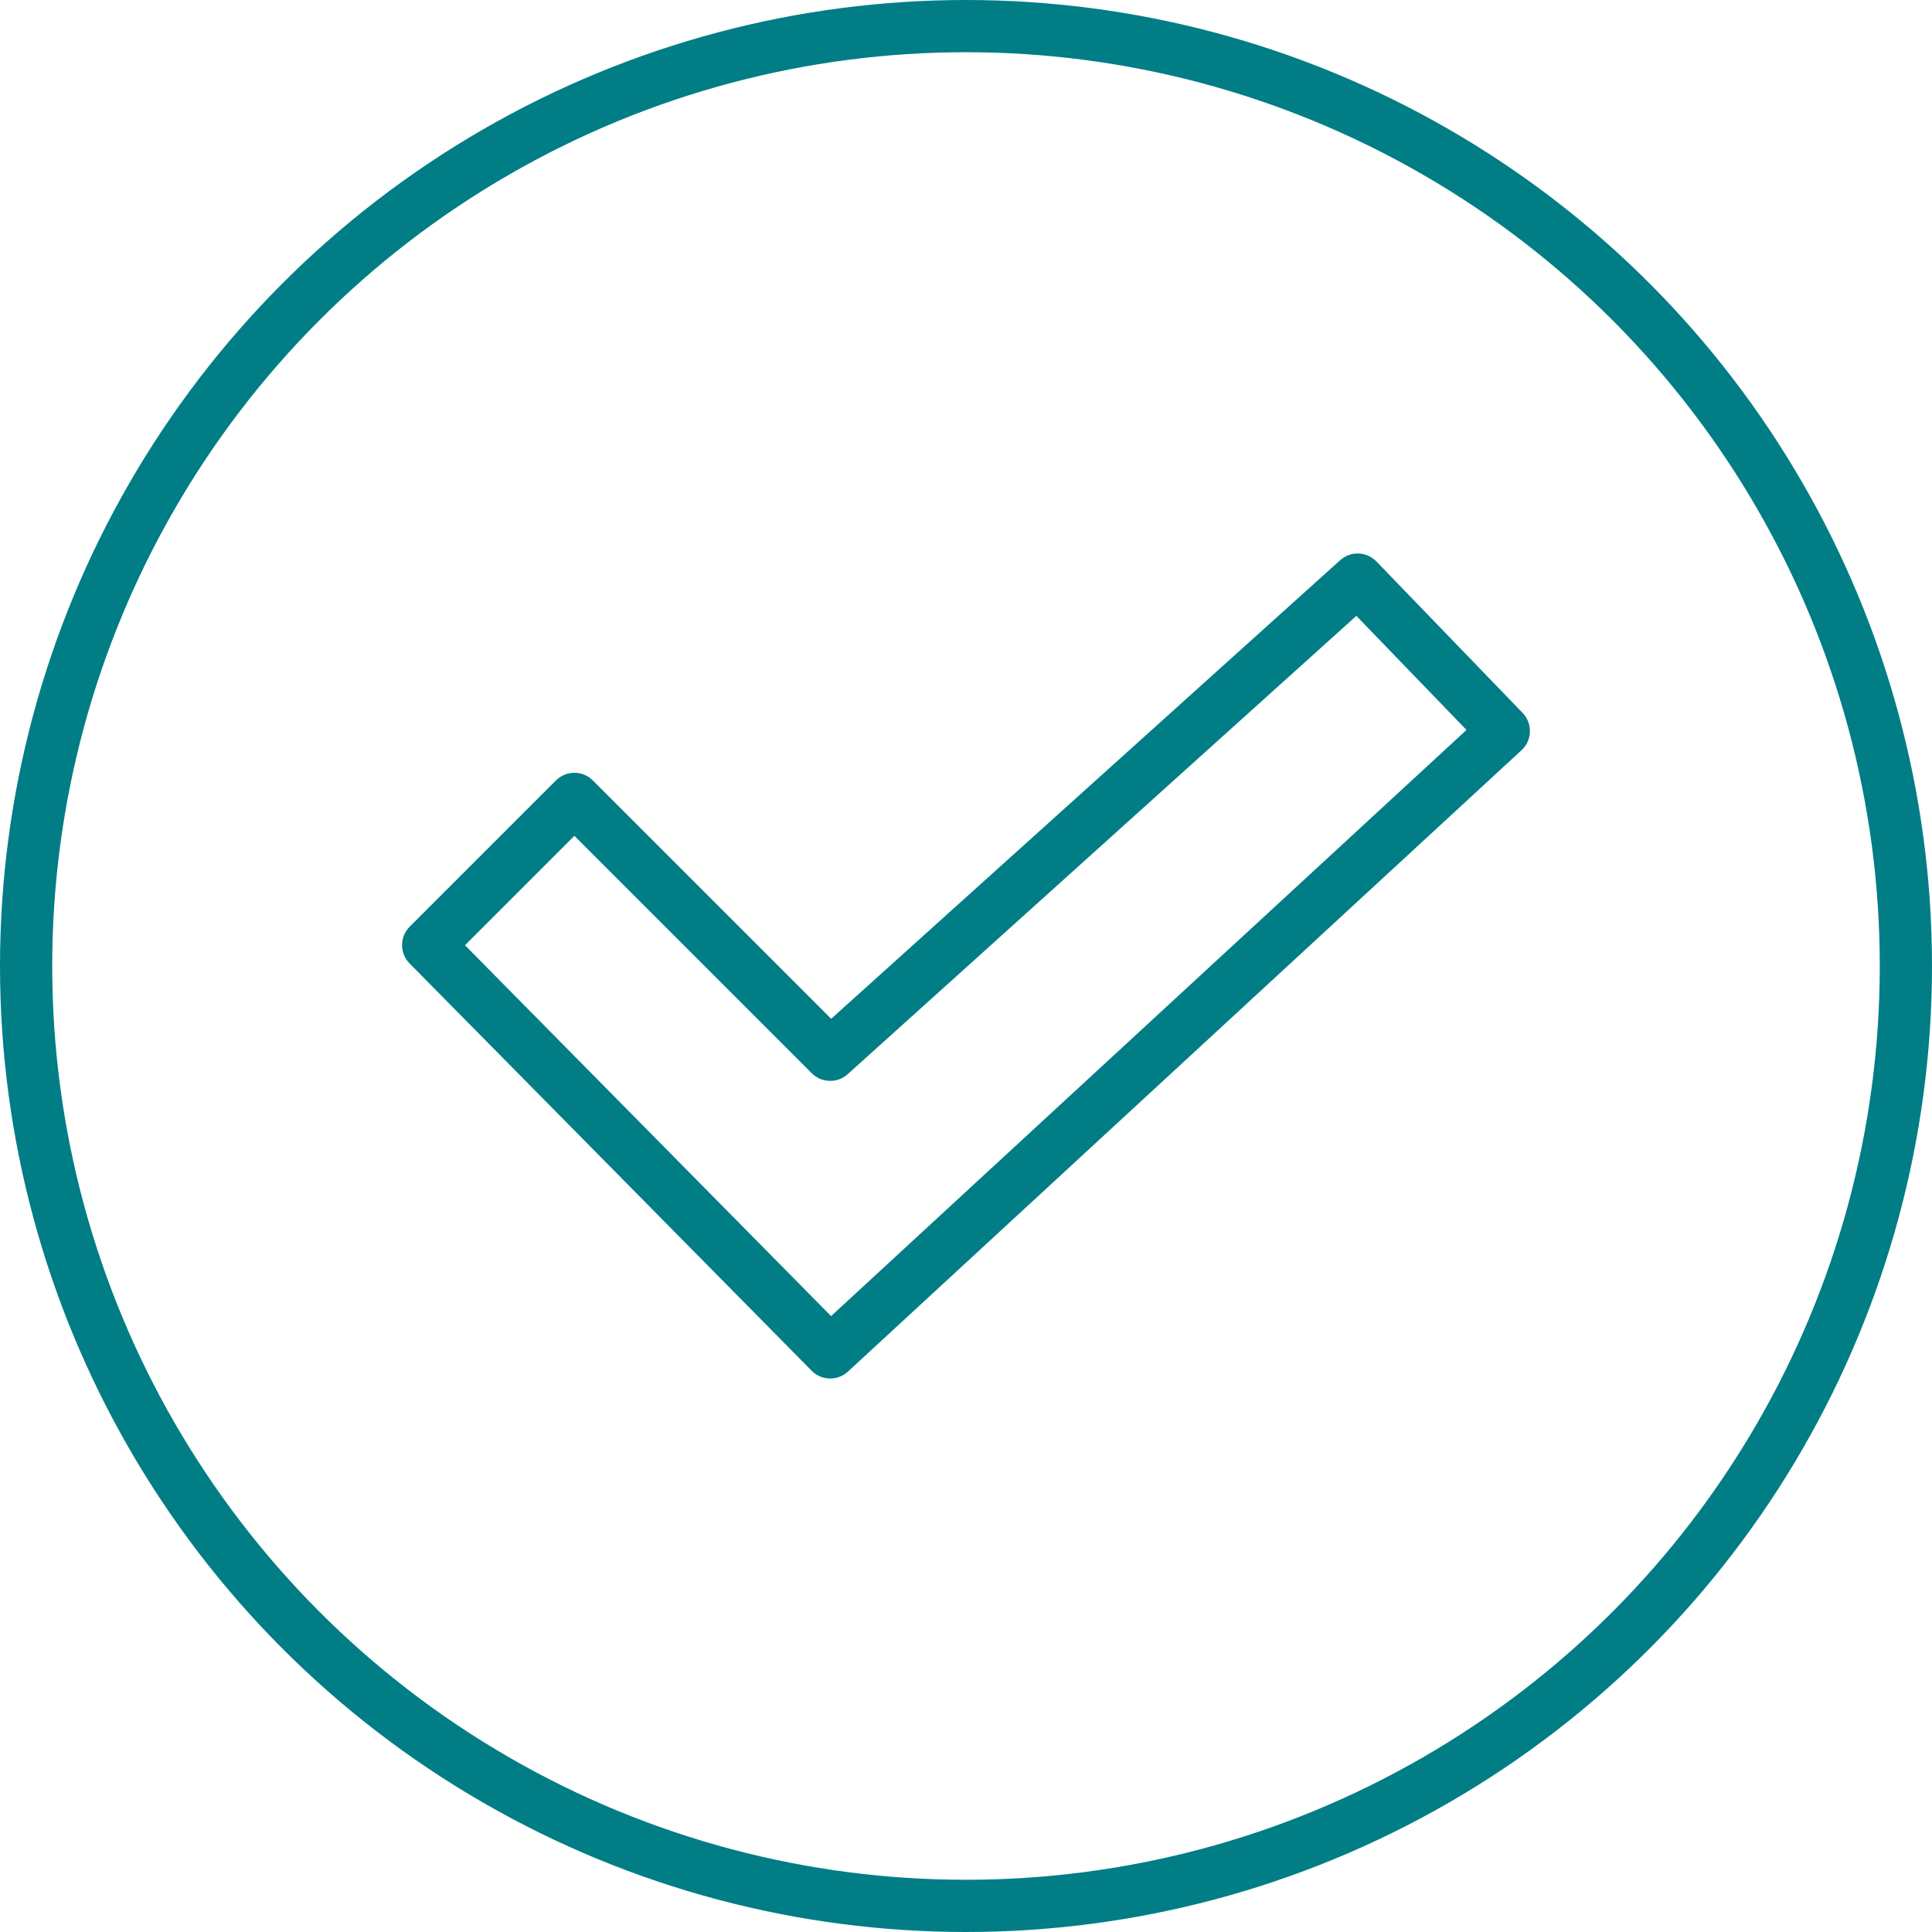
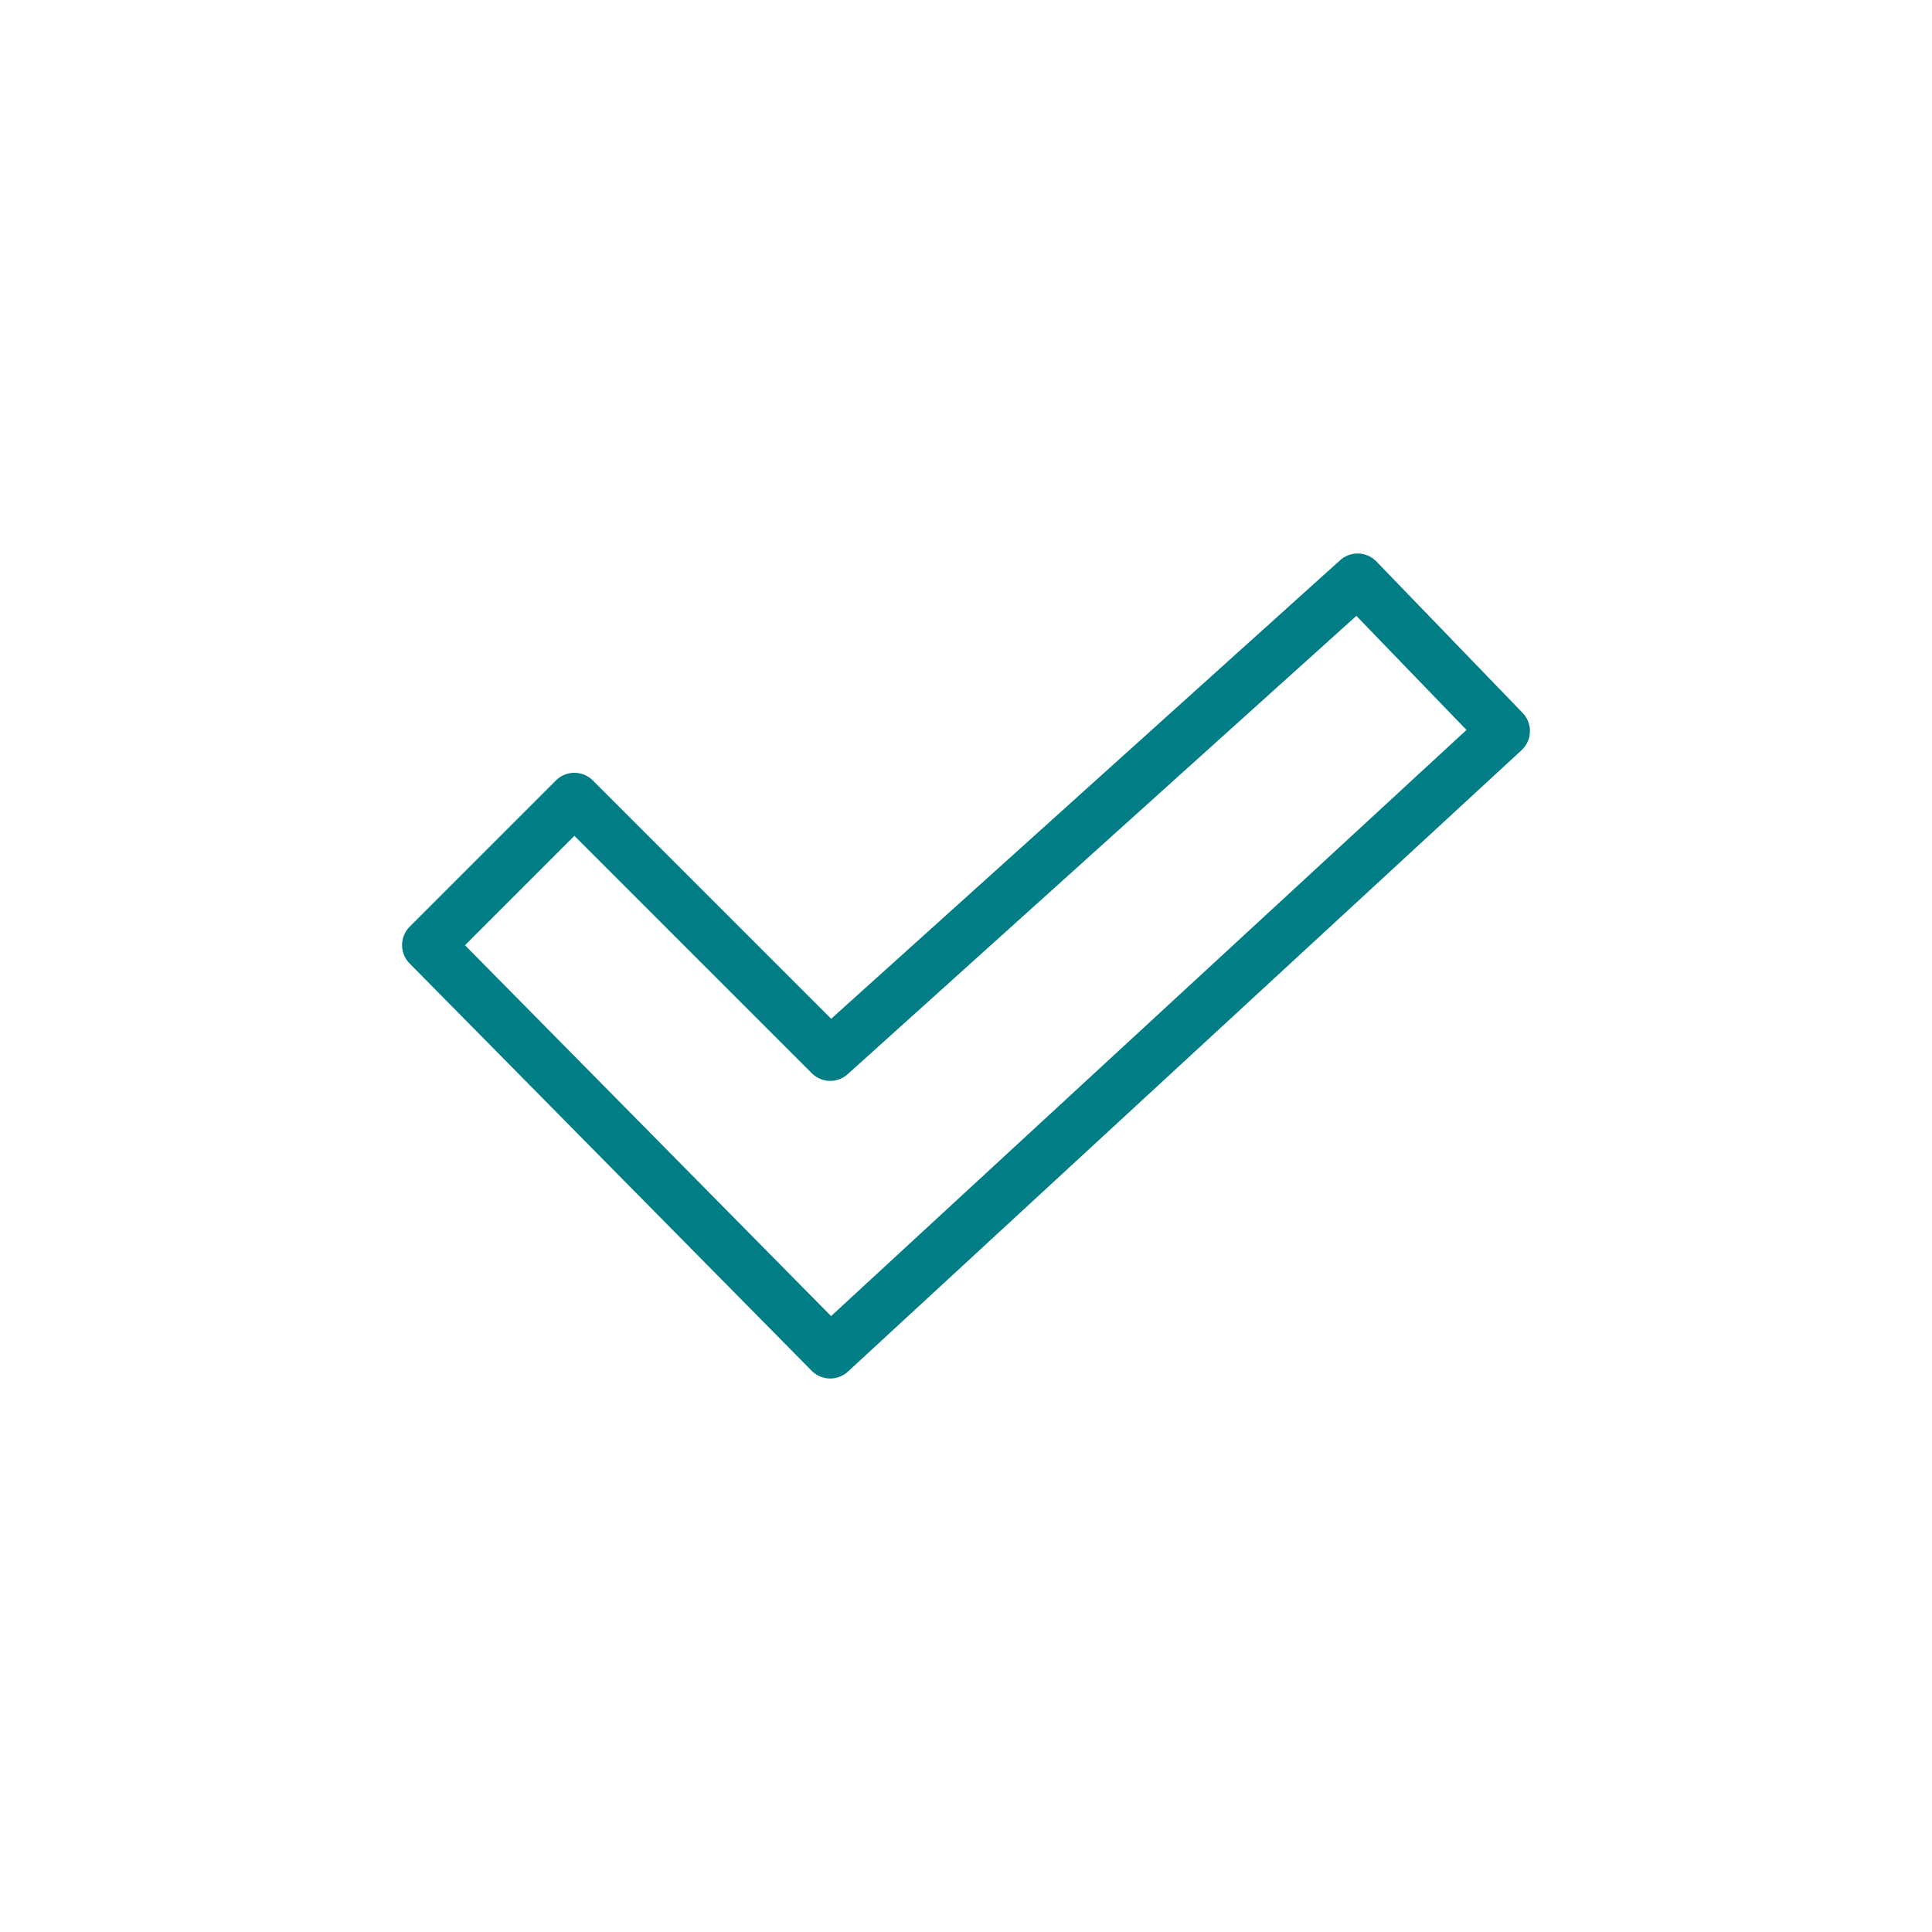
<svg xmlns="http://www.w3.org/2000/svg" id="Layer_1" data-name="Layer 1" viewBox="0 0 37 37">
-   <circle cx="18.5" cy="18.5" r="18" fill="none" stroke="#017d86" stroke-linecap="round" stroke-linejoin="round" />
  <polygon points="28.8 14 15.9 25.9 8.2 18.1 11 15.3 15.9 20.2 26 11.1 28.8 14" fill="none" stroke="#017d86" stroke-linecap="round" stroke-linejoin="round" />
</svg>